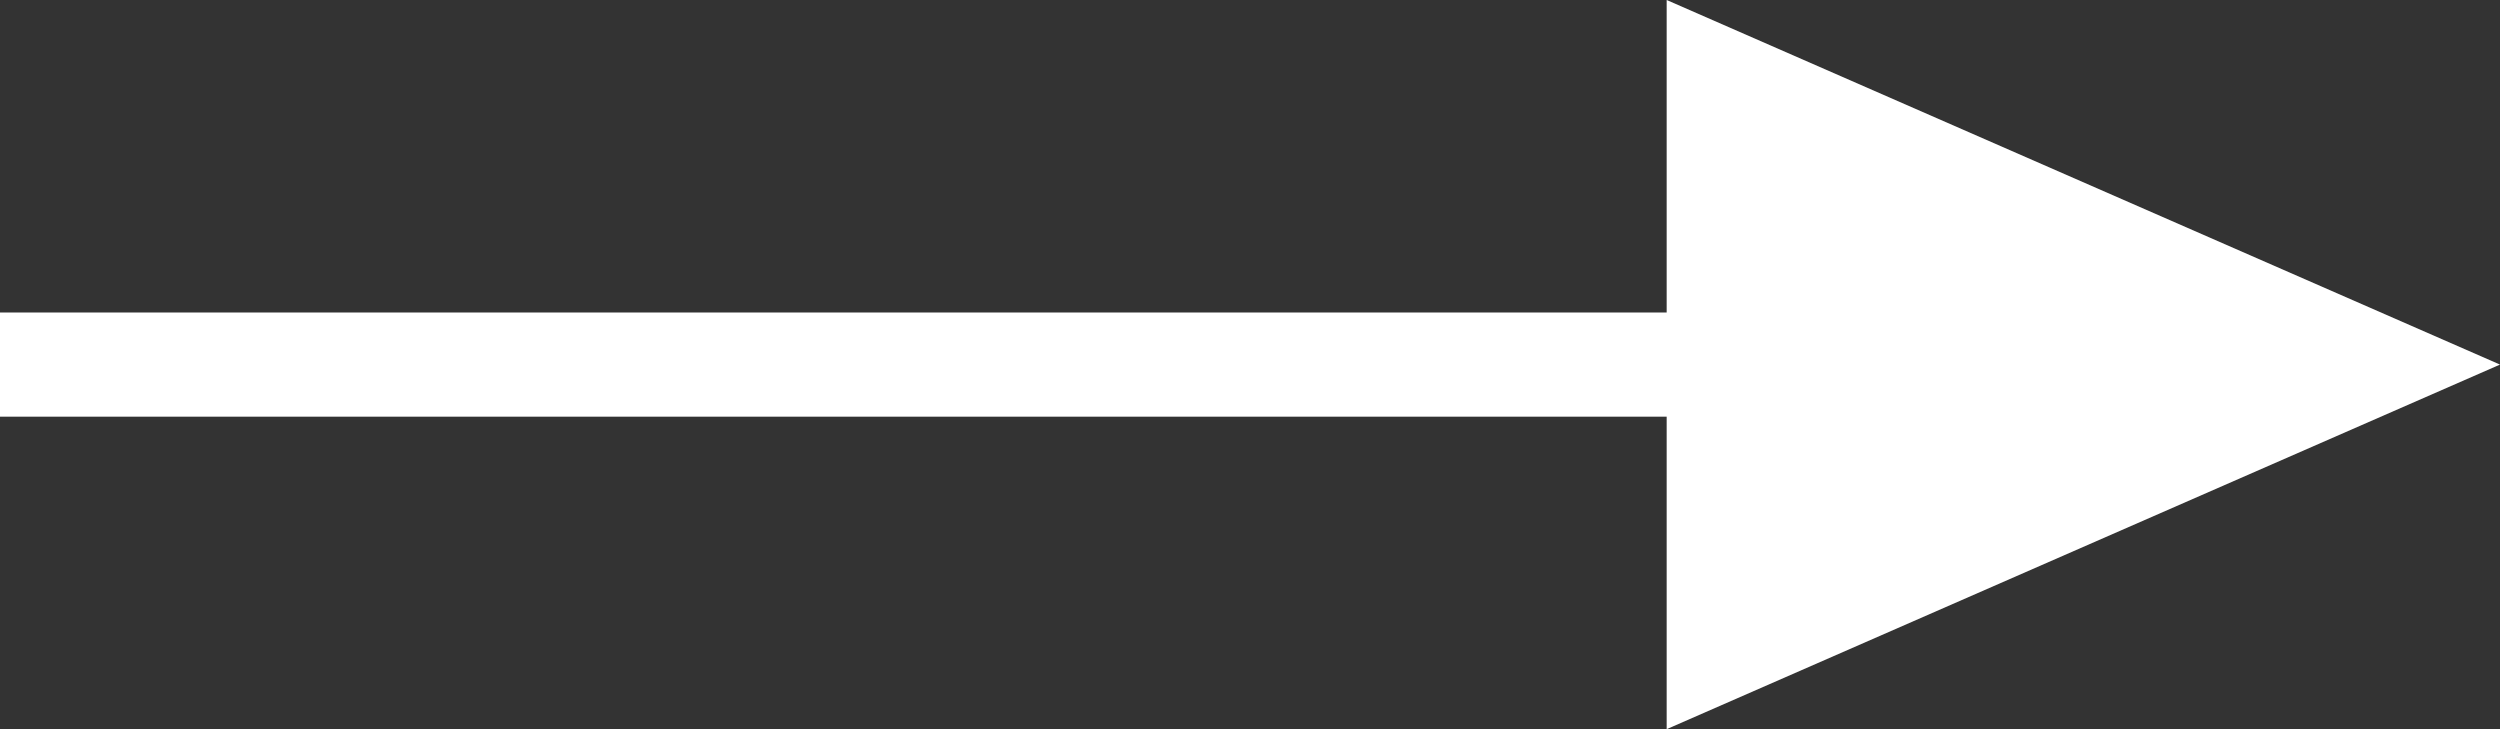
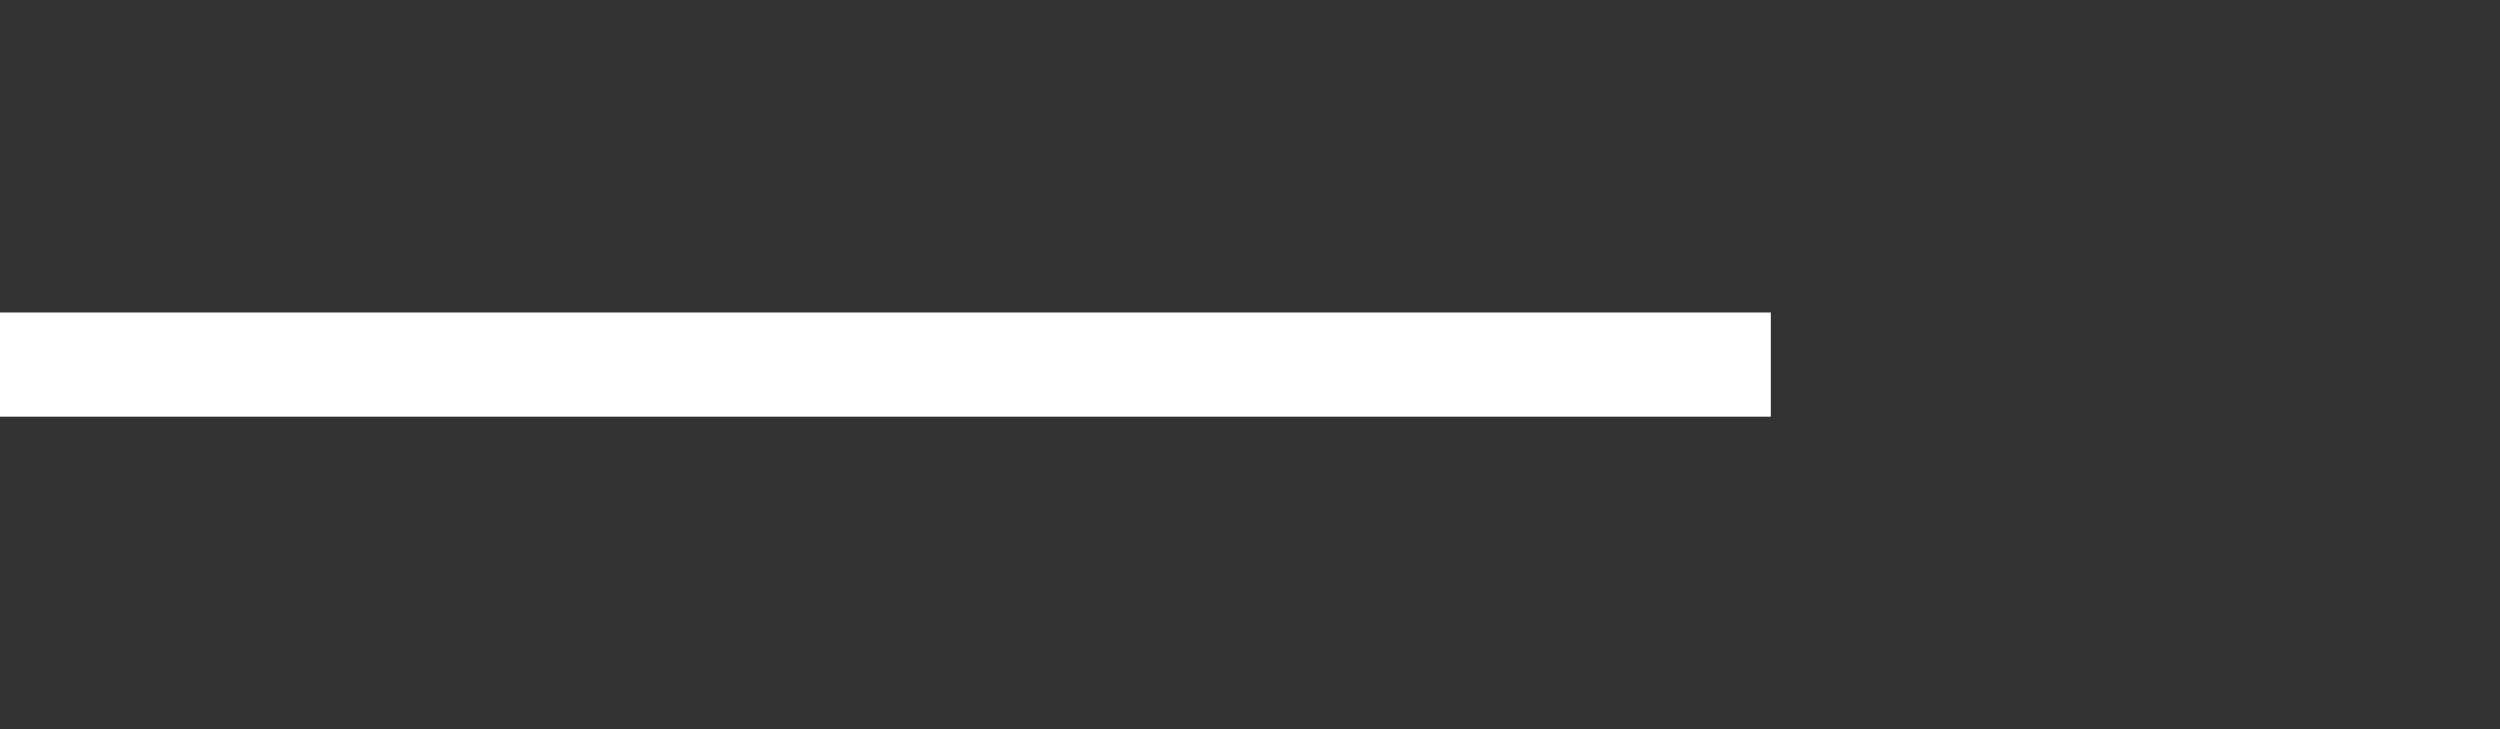
<svg xmlns="http://www.w3.org/2000/svg" width="24" height="7" viewBox="0 0 24 7" fill="none">
  <rect x="0" y="0" width="24" height="7" fill="#333333" stroke="none" />
-   <path d="M16 7V0L24 3.5L16 7Z" fill="white" />
  <rect y="3" width="17" height="1" fill="white" />
</svg>